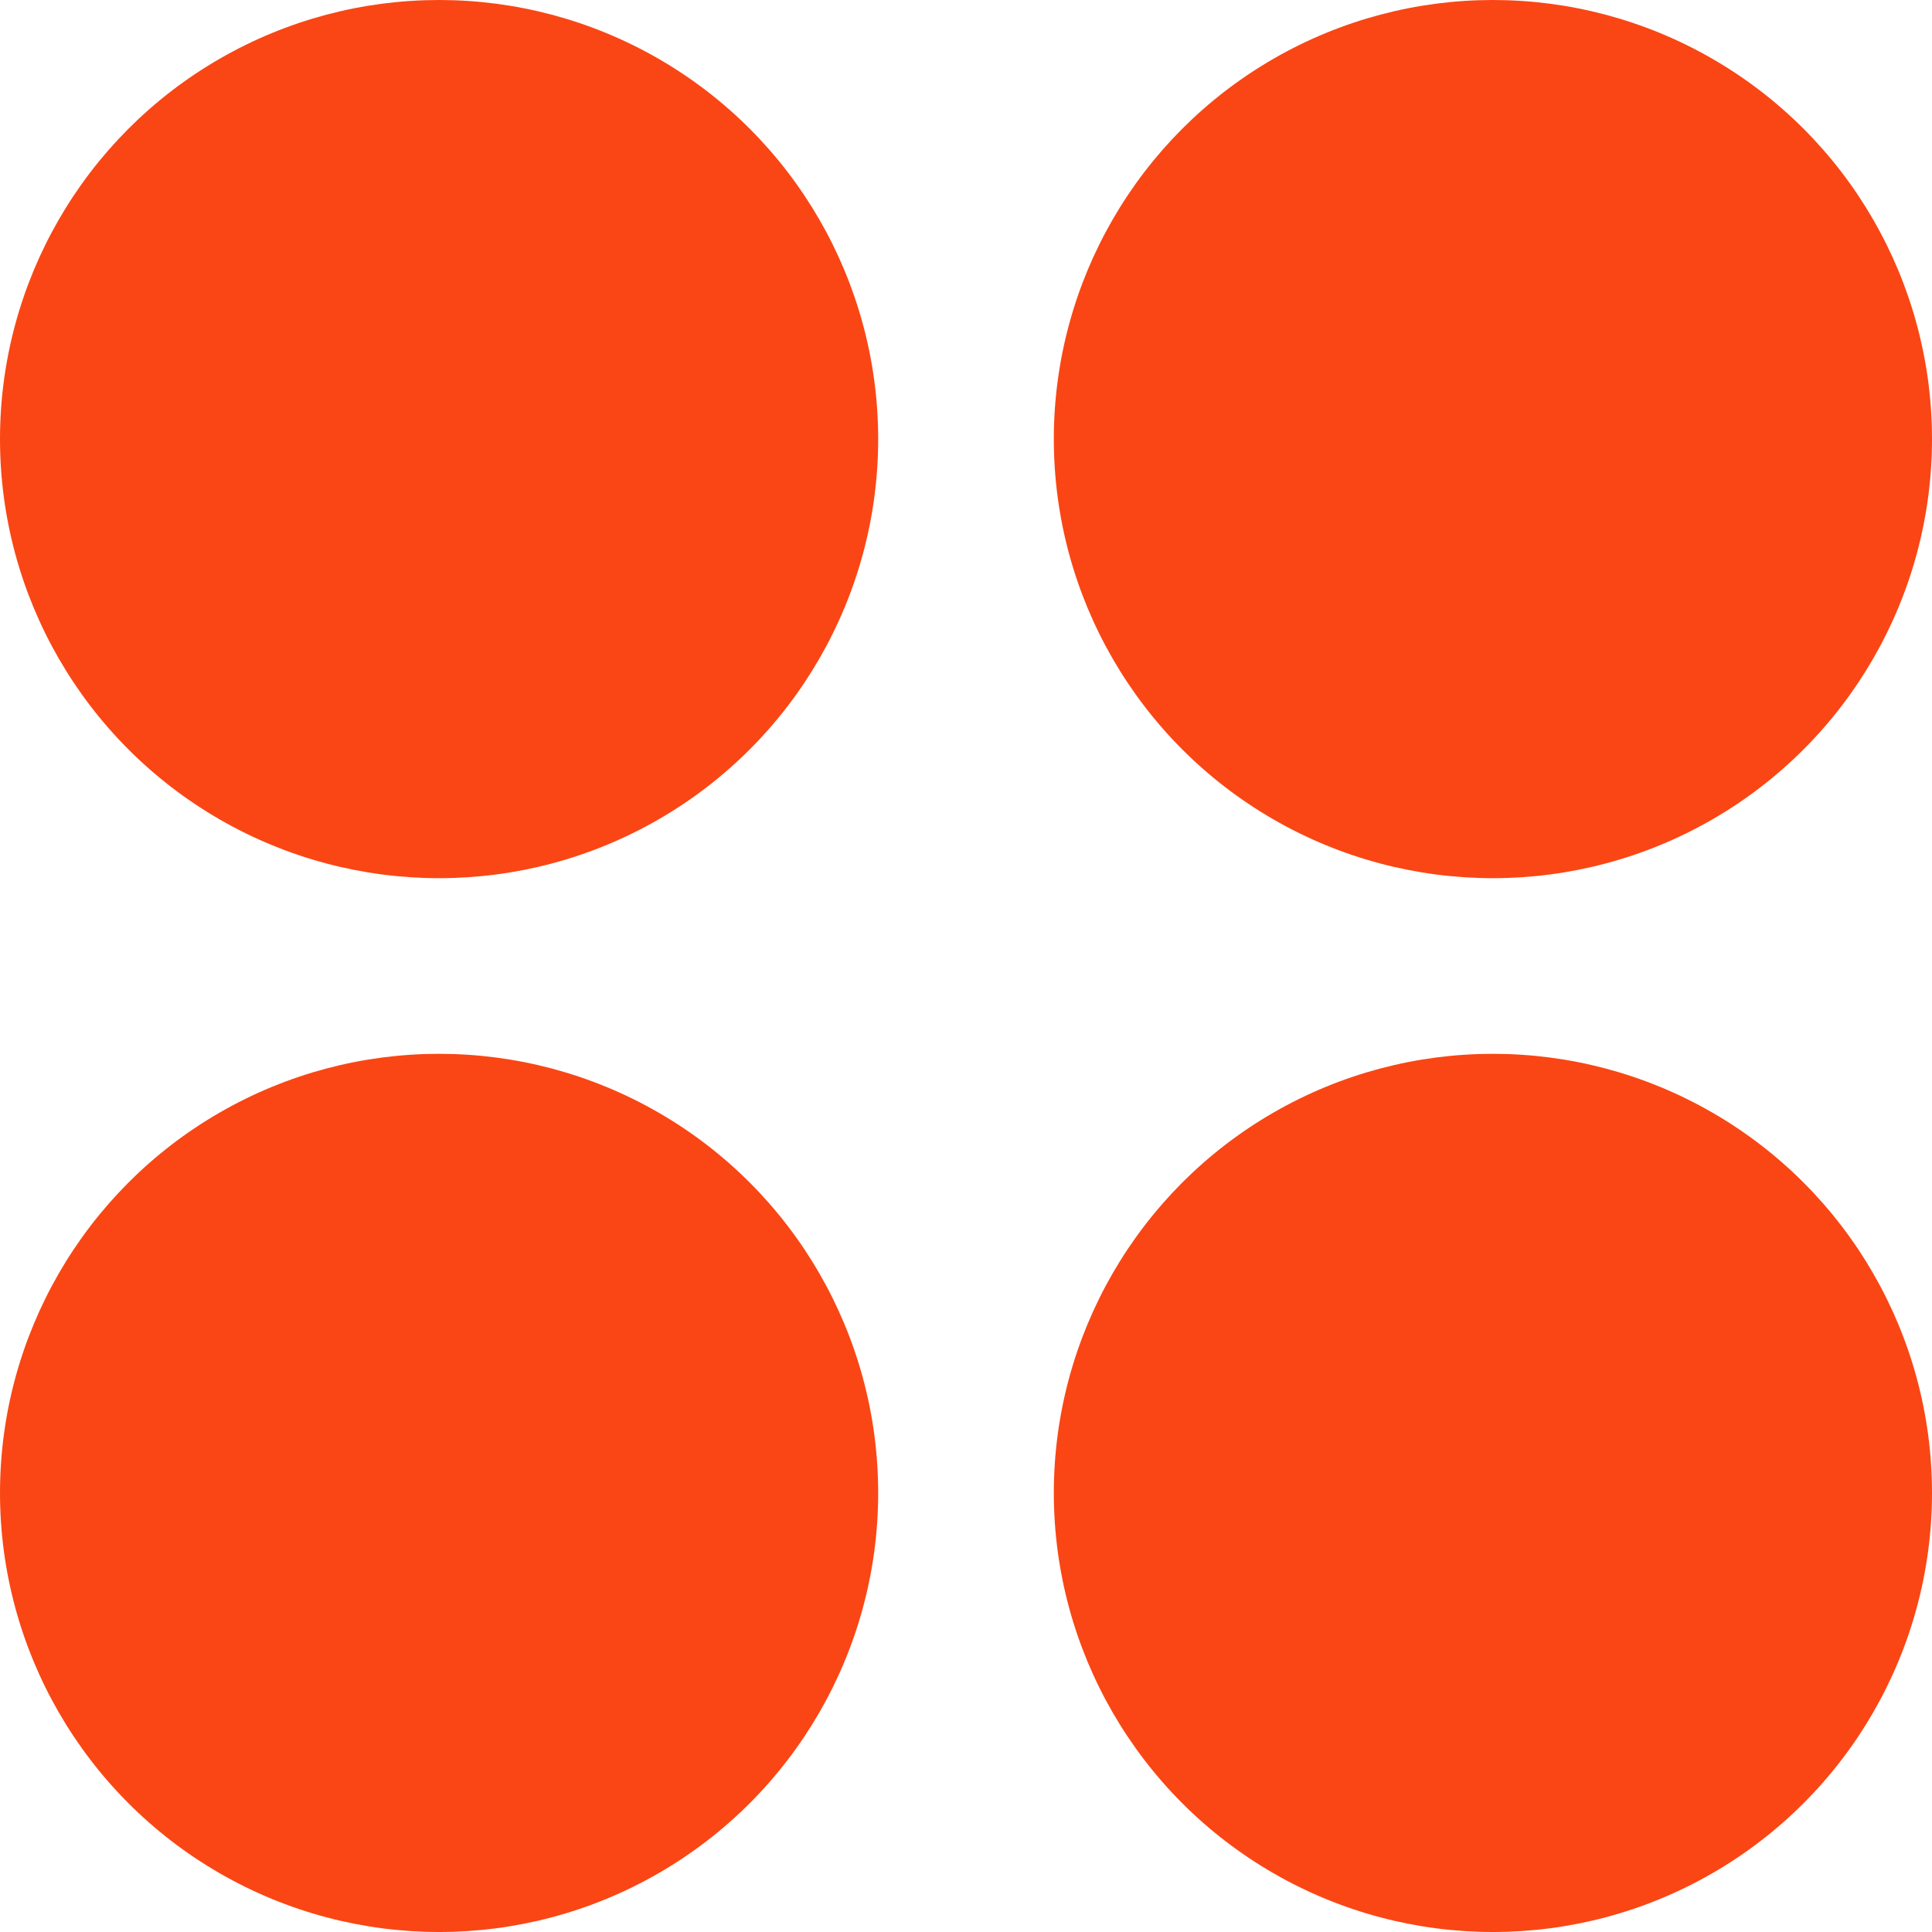
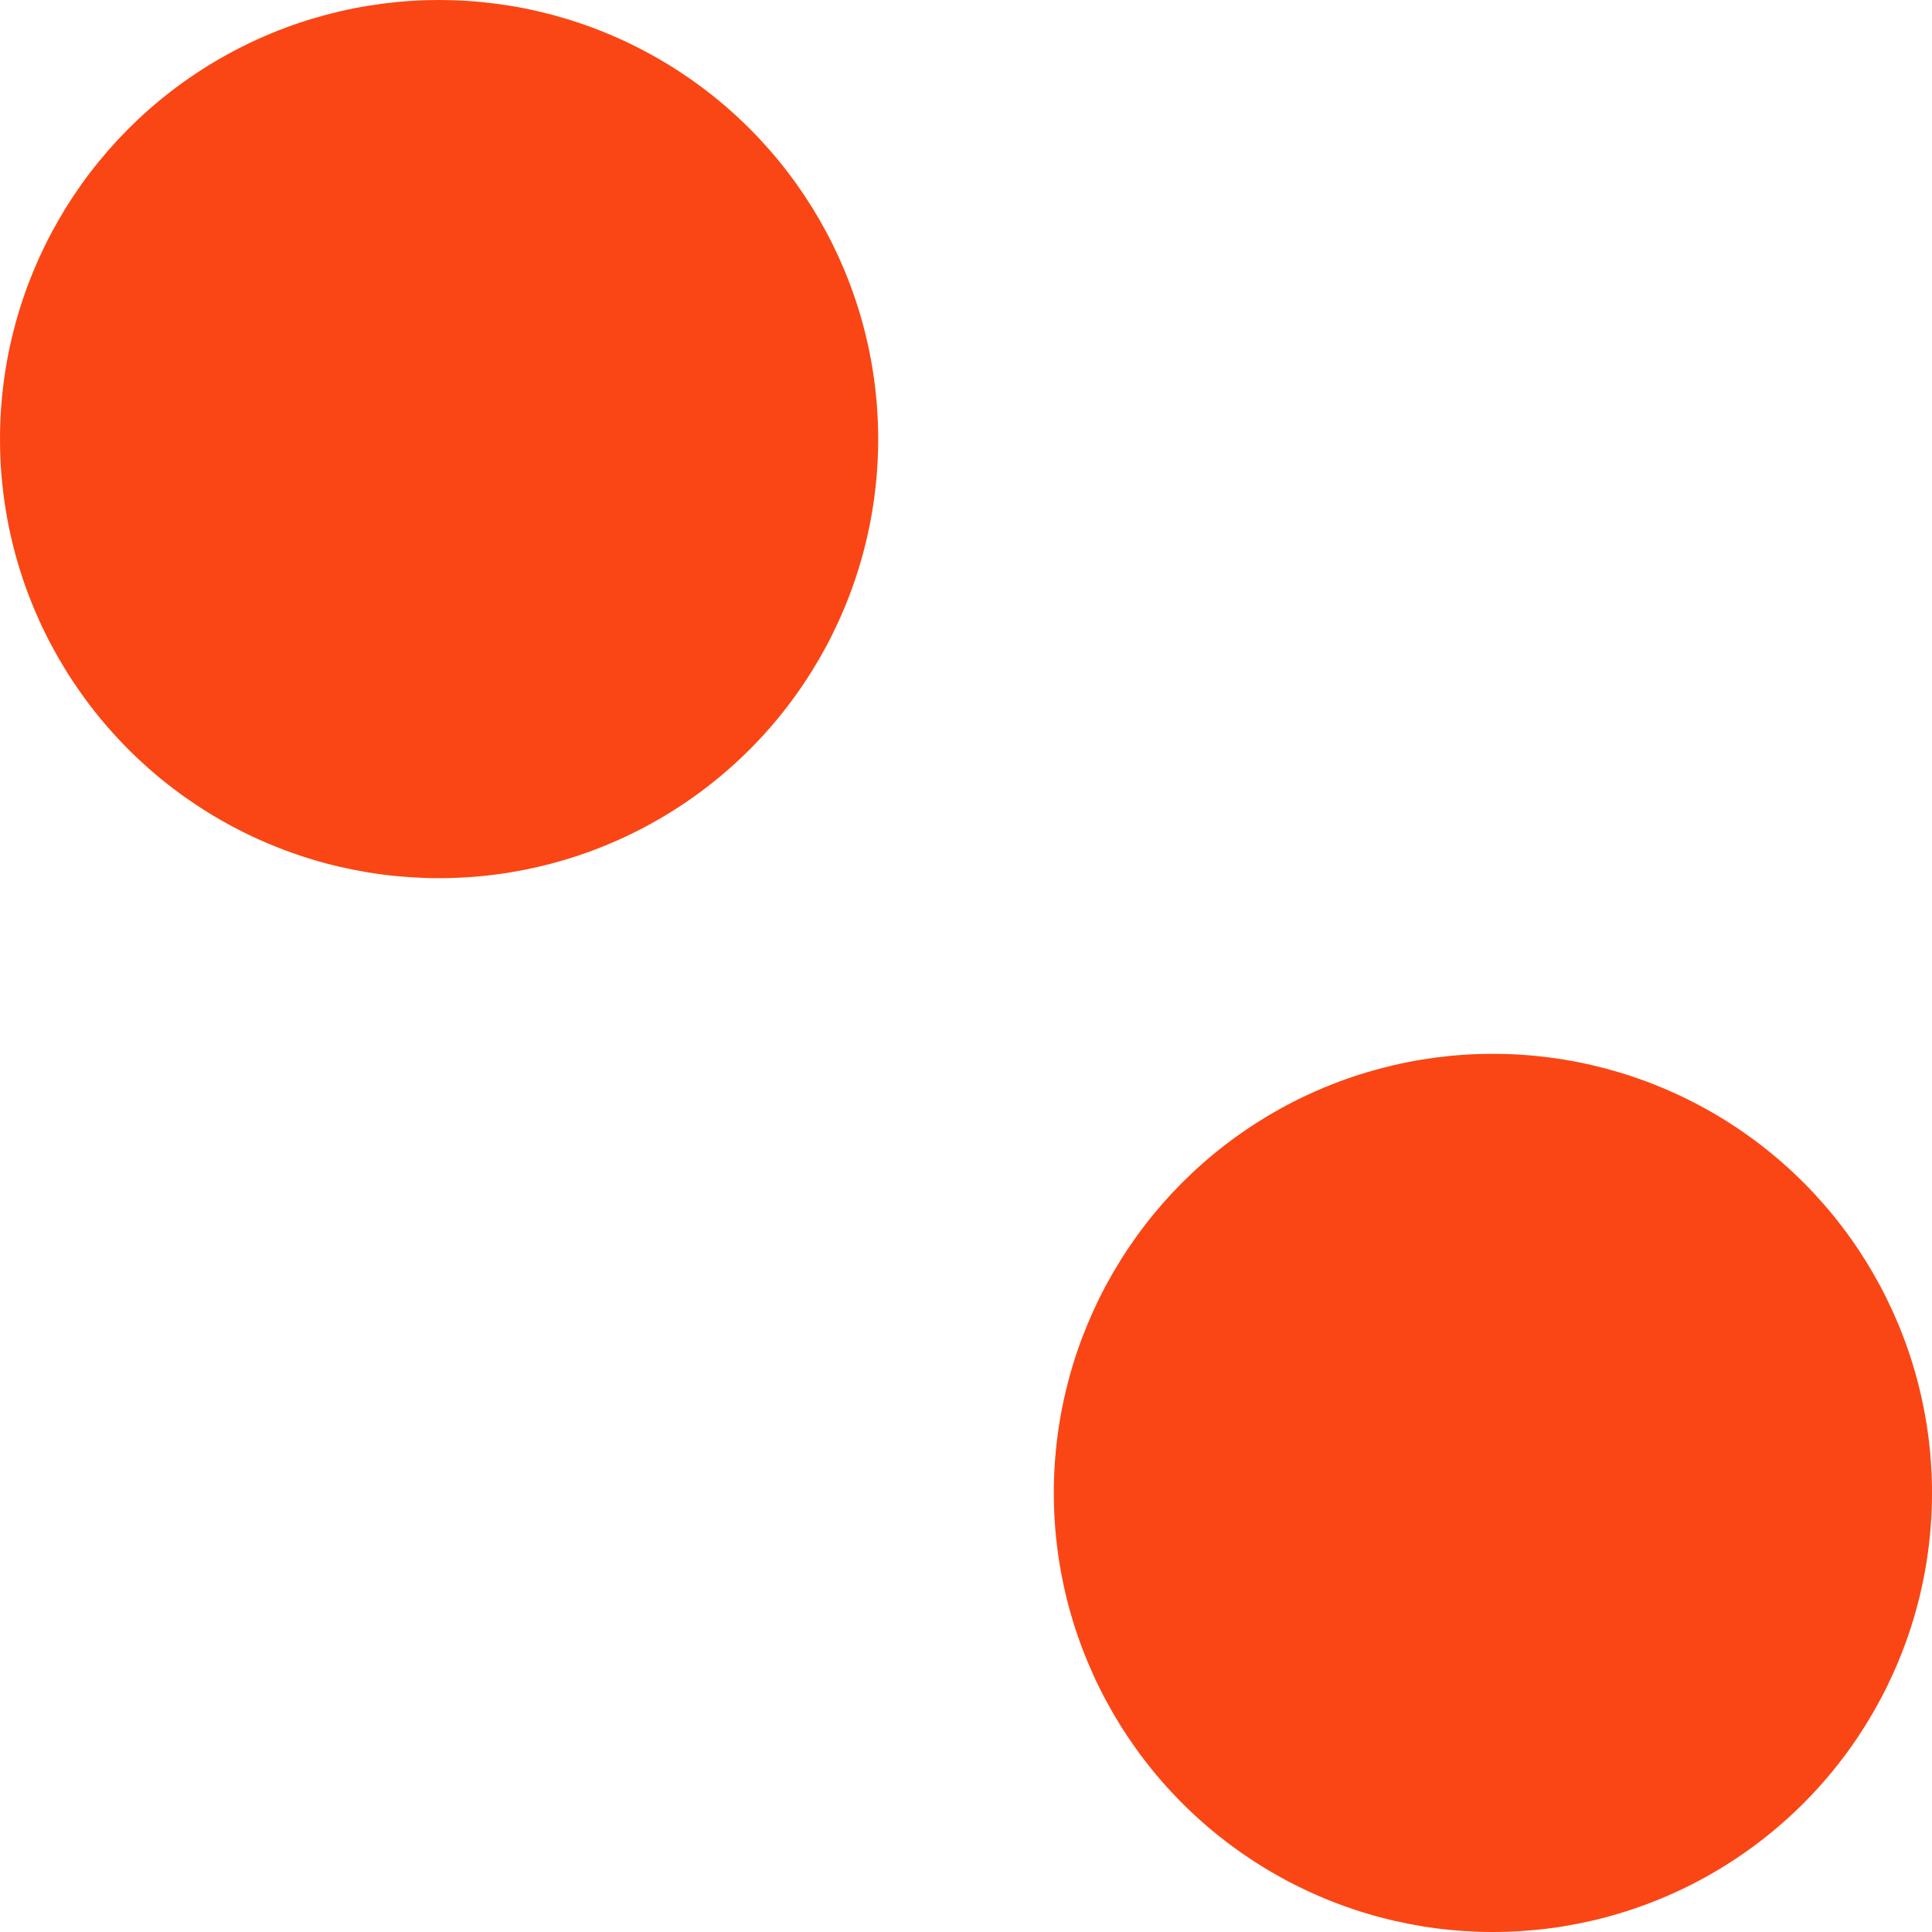
<svg xmlns="http://www.w3.org/2000/svg" xmlns:ns1="http://sodipodi.sourceforge.net/DTD/sodipodi-0.dtd" xmlns:ns2="http://www.inkscape.org/namespaces/inkscape" width="22" height="22" viewBox="0 0 22 22" version="1.1" id="svg10" ns1:docname="hamburger.svg" ns2:version="1.1.2 (b8e25be833, 2022-02-05)">
  <defs id="defs14" />
  <ns1:namedview id="namedview12" pagecolor="#ffffff" bordercolor="#666666" borderopacity="1.0" ns2:pageshadow="2" ns2:pageopacity="0.0" ns2:pagecheckerboard="0" showgrid="false" fit-margin-top="0" fit-margin-left="0" fit-margin-right="0" fit-margin-bottom="0" ns2:zoom="0.62002841" ns2:cx="-633.84192" ns2:cy="508.04124" ns2:window-width="3840" ns2:window-height="2054" ns2:window-x="-11" ns2:window-y="-11" ns2:window-maximized="1" ns2:current-layer="svg10" />
  <title id="title2">1129E03C-5793-4C5D-9309-DA69C94CBC4E</title>
  <g id="DESIGN" stroke="none" stroke-width="1" fill="none" fill-rule="evenodd" transform="translate(-337,-17.6)">
    <g id="ICON/open-Navi" transform="translate(337,17.6)" fill="#fa4614">
      <circle id="Oval" cx="5" cy="5" r="5" />
-       <circle id="Oval-Copy" cx="17" cy="5" r="5" />
      <circle id="Oval-Copy-2" cx="17" cy="17" r="5" />
-       <circle id="Oval-Copy-3" cx="5" cy="17" r="5" />
    </g>
  </g>
</svg>